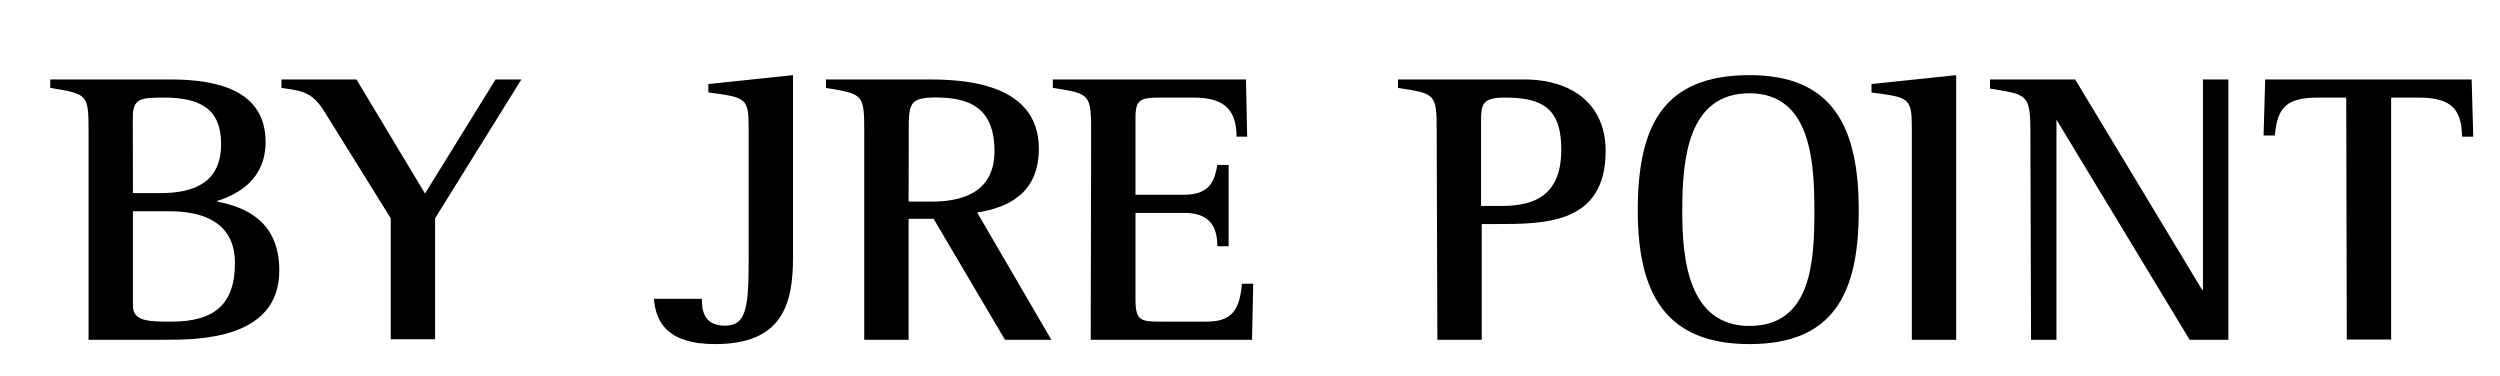
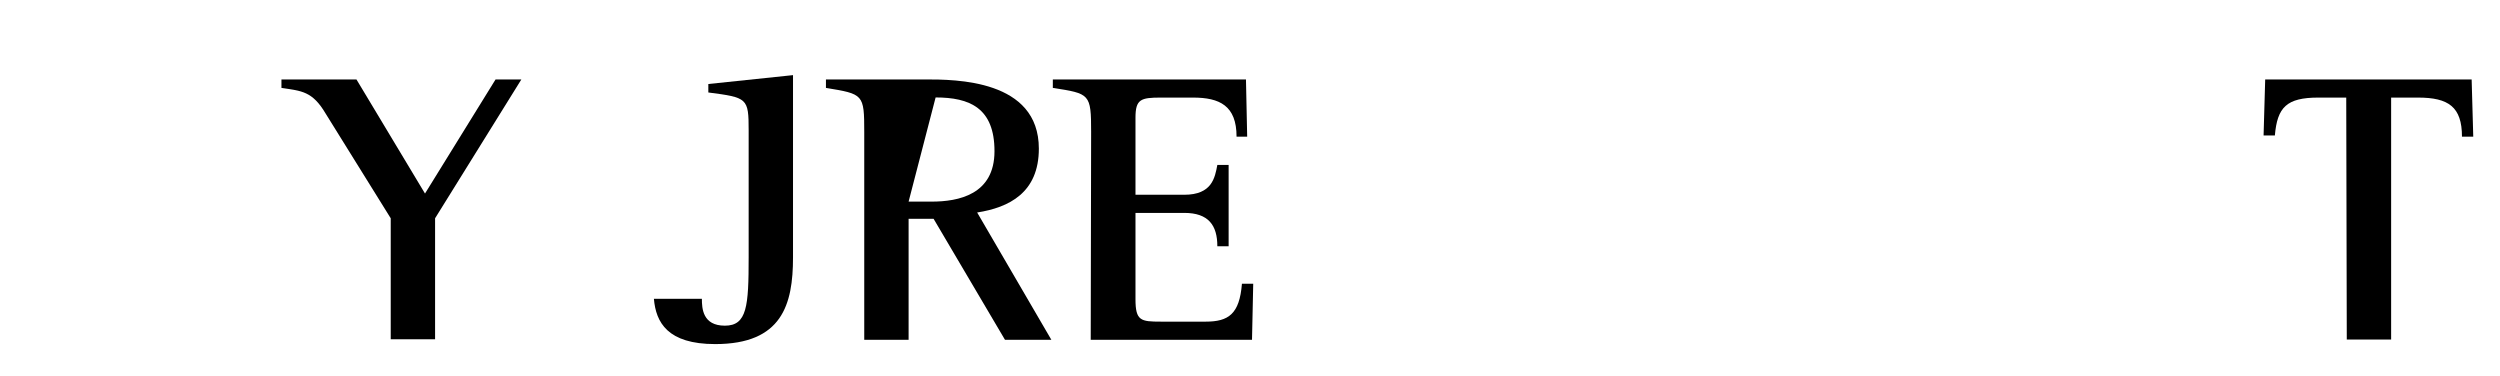
<svg xmlns="http://www.w3.org/2000/svg" id="レイヤー_1" data-name="レイヤー 1" width="186" height="28" viewBox="0 0 186 28">
  <g>
-     <path d="M6.59,9.82C6.59,7,6.53,7,3.74,6.54V5.91h8.91c3.45,0,7.11.77,7.11,4.66,0,2.82-2.13,3.92-3.6,4.38V15c2.13.41,4.62,1.47,4.62,5.13,0,5.15-6.09,5.15-8.55,5.15H6.59Zm3.3,4.55h2c2.58,0,4.56-.8,4.56-3.66,0-2.59-1.53-3.45-4.26-3.45-1.8,0-2.31.09-2.31,1.5Zm0,8.38c0,1.18,1.23,1.18,2.88,1.18,3.3,0,4.71-1.41,4.71-4.35s-2.22-3.86-4.86-3.86H9.89Z" />
    <path d="M29.07,16.24,24.24,8.47c-1-1.7-1.8-1.7-3.3-1.93V5.91h5.58l5.1,8.49,5.25-8.49h1.92L32.37,16.24v9h-3.3Z" />
    <path d="M59,19.15c0,3.51-.81,6.45-5.79,6.45-3.54,0-4.41-1.61-4.56-3.37h3.57c0,.72.06,2,1.71,2s1.77-1.44,1.77-5.1V9.71c0-2.42-.09-2.45-3-2.83V6.25L59,5.59Z" />
-     <path d="M64.3,9.82C64.3,7,64.24,7,61.45,6.54V5.91h7.38c2.25,0,8.46,0,8.46,5.15,0,3.28-2.22,4.38-4.59,4.75l5.52,9.47H74.77l-5.31-9H67.6v9H64.3ZM67.6,15h1.71c2,0,4.68-.52,4.68-3.75s-1.86-4-4.38-4c-2,0-2,.52-2,2.59Z" />
+     <path d="M64.3,9.82C64.3,7,64.24,7,61.45,6.54V5.91h7.38c2.25,0,8.46,0,8.46,5.15,0,3.28-2.22,4.38-4.59,4.75l5.52,9.47H74.77l-5.31-9H67.6v9H64.3ZM67.6,15h1.71c2,0,4.68-.52,4.68-3.75s-1.86-4-4.38-4Z" />
    <path d="M81.18,9.82c0-2.85-.09-2.85-2.85-3.28V5.91H92.7l.09,4.26H92c0-2.31-1.26-2.91-3.24-2.91H86.37c-1.5,0-1.89.12-1.89,1.5v5.73h3.63c2.07,0,2.28-1.27,2.46-2.22h.84v6.05h-.84c0-1.56-.66-2.48-2.46-2.48H84.48v6.42c0,1.61.39,1.67,1.89,1.67H89.7c1.71,0,2.52-.57,2.7-2.82h.84l-.09,4.17h-12Z" />
-     <path d="M106.89,9.82c0-2.85-.06-2.85-2.88-3.28V5.91h9.36c3.69,0,6.09,1.92,6.09,5.32,0,5.44-4.5,5.44-8.22,5.44h-1v8.61h-3.3Zm3.3,5.5h1.56c2.37,0,4.41-.75,4.41-4.2,0-3.23-1.59-3.86-4.26-3.86-1.62,0-1.71.55-1.71,1.73Z" />
-     <path d="M121.85,15.67c0-6.19,1.8-10.08,8.31-10.08,6.24,0,8.13,3.89,8.13,10.08s-1.89,9.93-8.13,9.93S121.85,21.83,121.85,15.67Zm8.31,8.58c4.65,0,4.83-4.9,4.83-8.58s-.27-8.73-4.83-8.73-5,4.84-5,8.73C125.15,19.24,125.6,24.25,130.16,24.25Z" />
-     <path d="M142.24,9.71c0-2.42-.09-2.45-3-2.83V6.25l6.3-.66V25.28h-3.3Z" />
-     <path d="M151.06,9.59c0-2.68-.42-2.56-3-3V5.91h6.33l9.45,15.66h.06V5.91h1.89V25.28h-2.88L153,8.9H153V25.28h-1.89Z" />
    <path d="M174.56,7.26h-2.07c-2.37,0-3.06.72-3.24,2.82h-.84l.12-4.17h15.36l.12,4.26h-.84c0-2.22-1-2.91-3.27-2.91h-2v18h-3.3Z" />
  </g>
</svg>